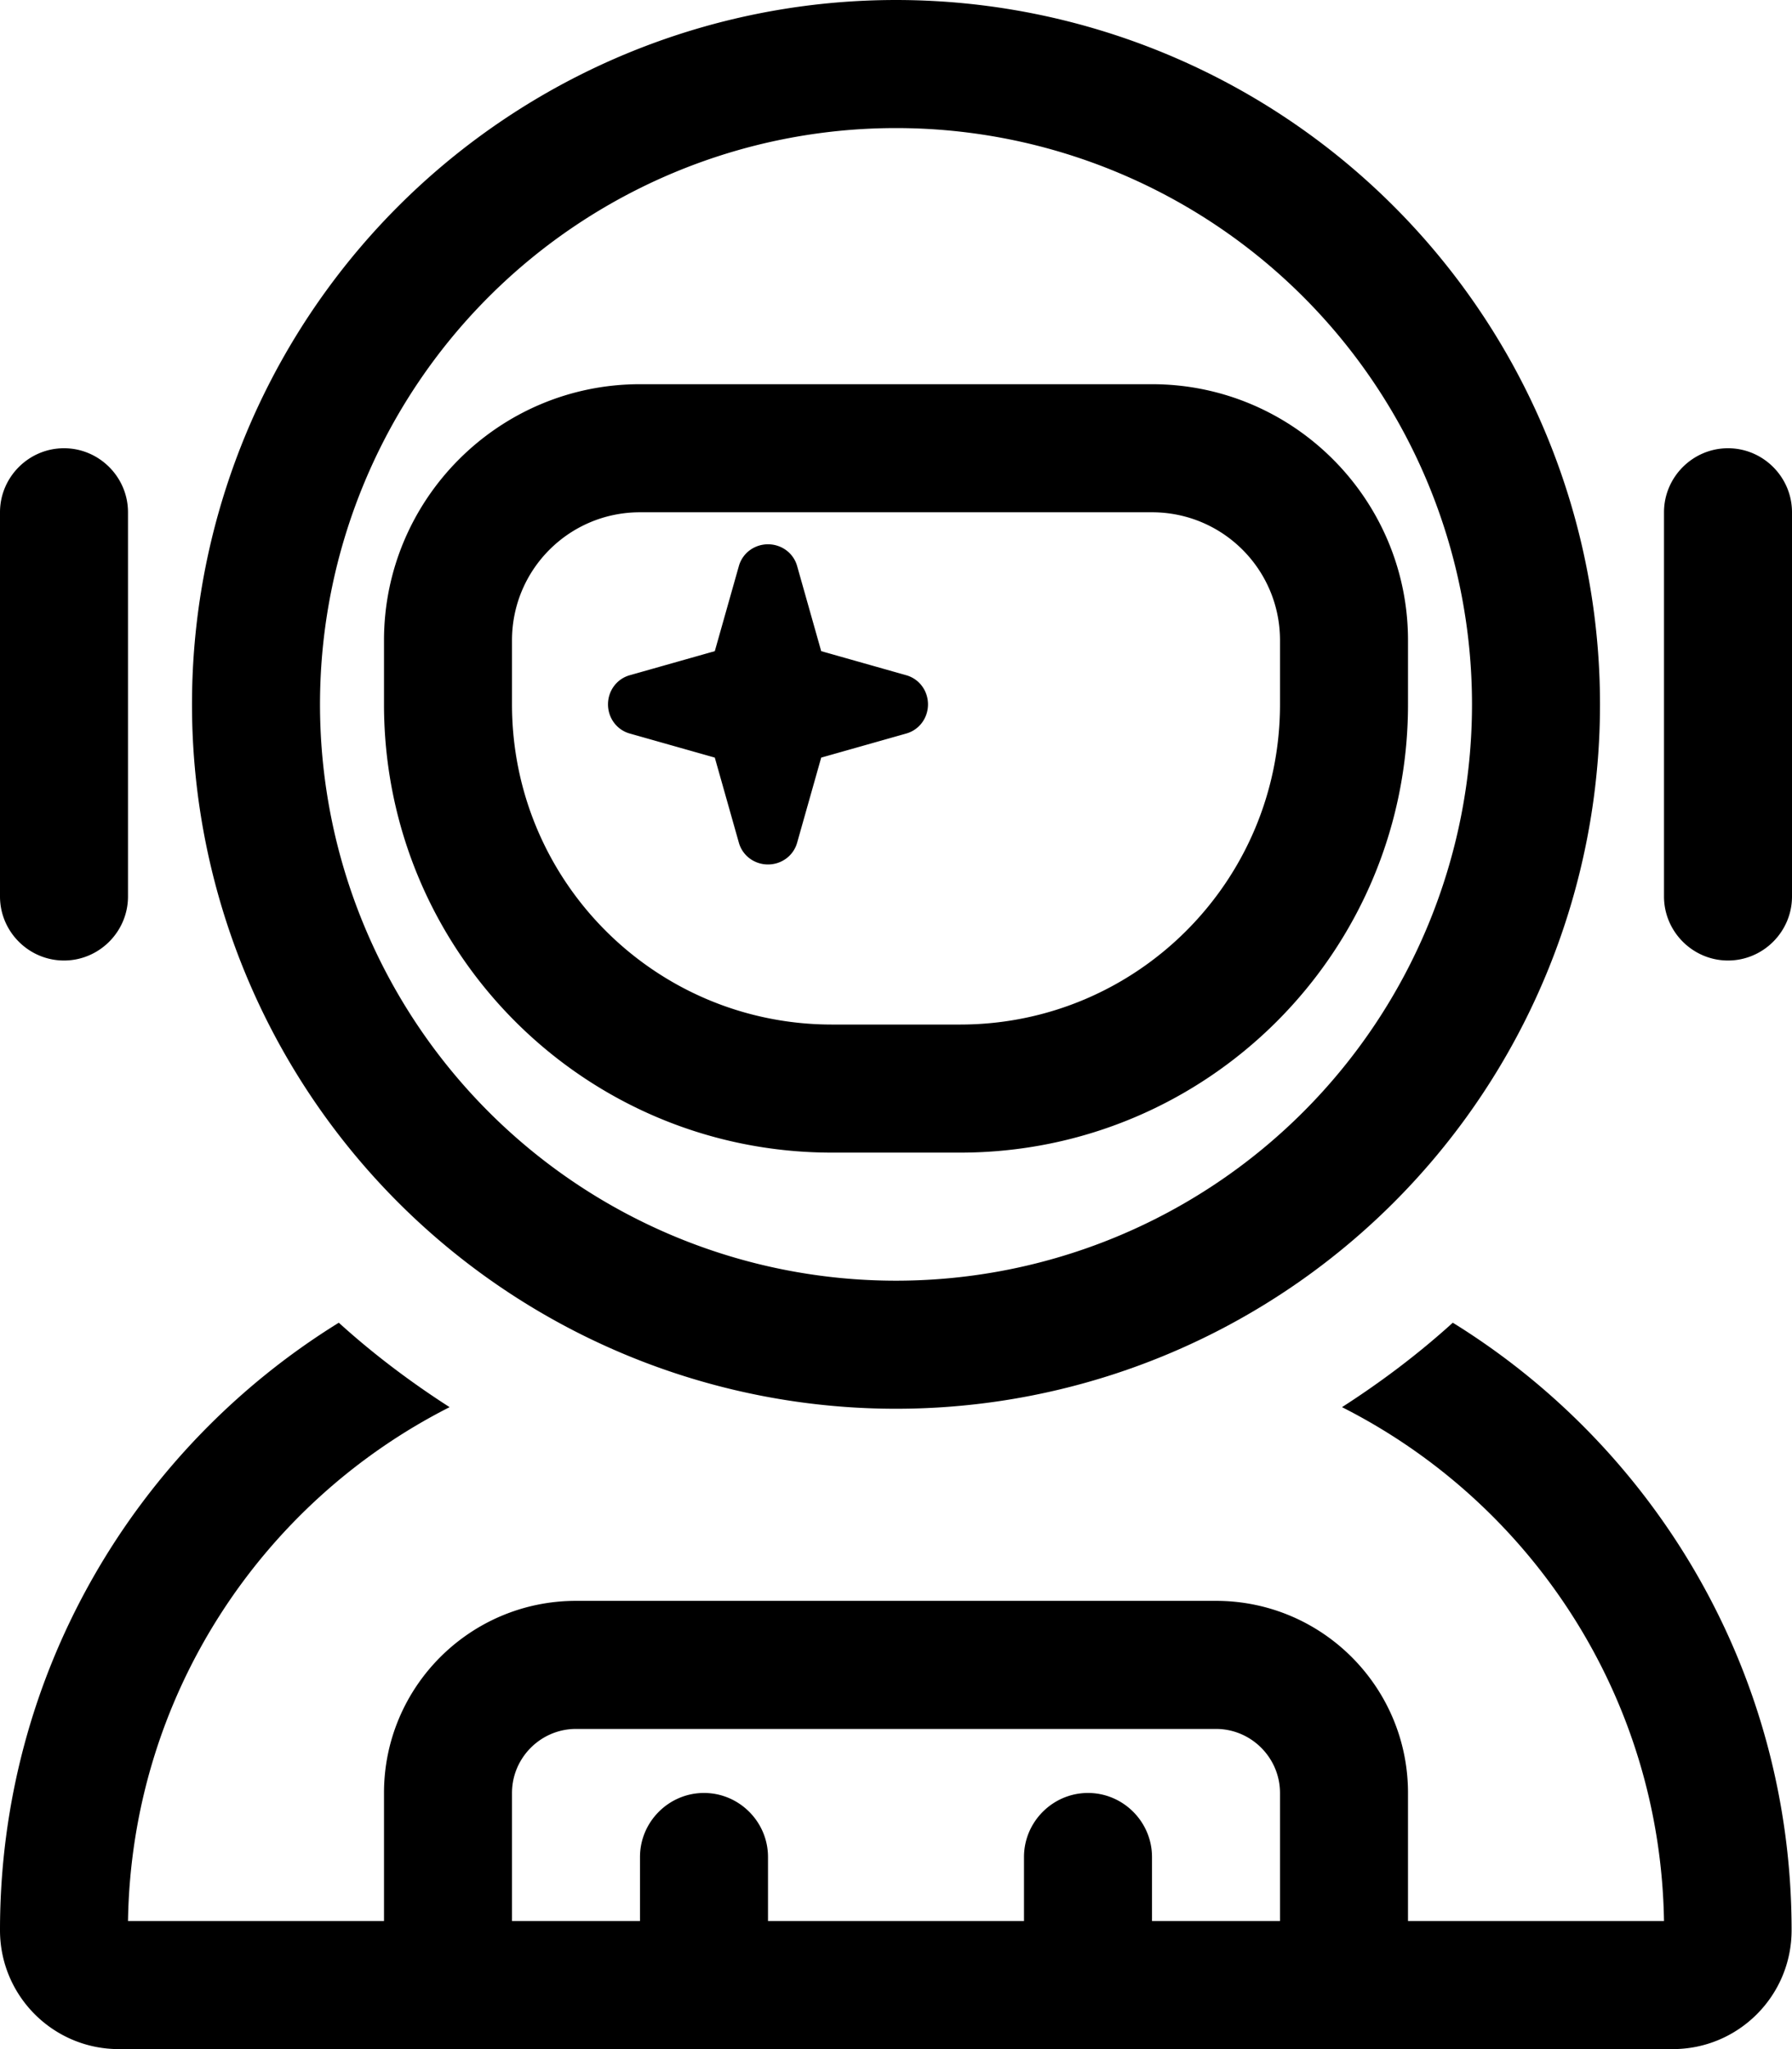
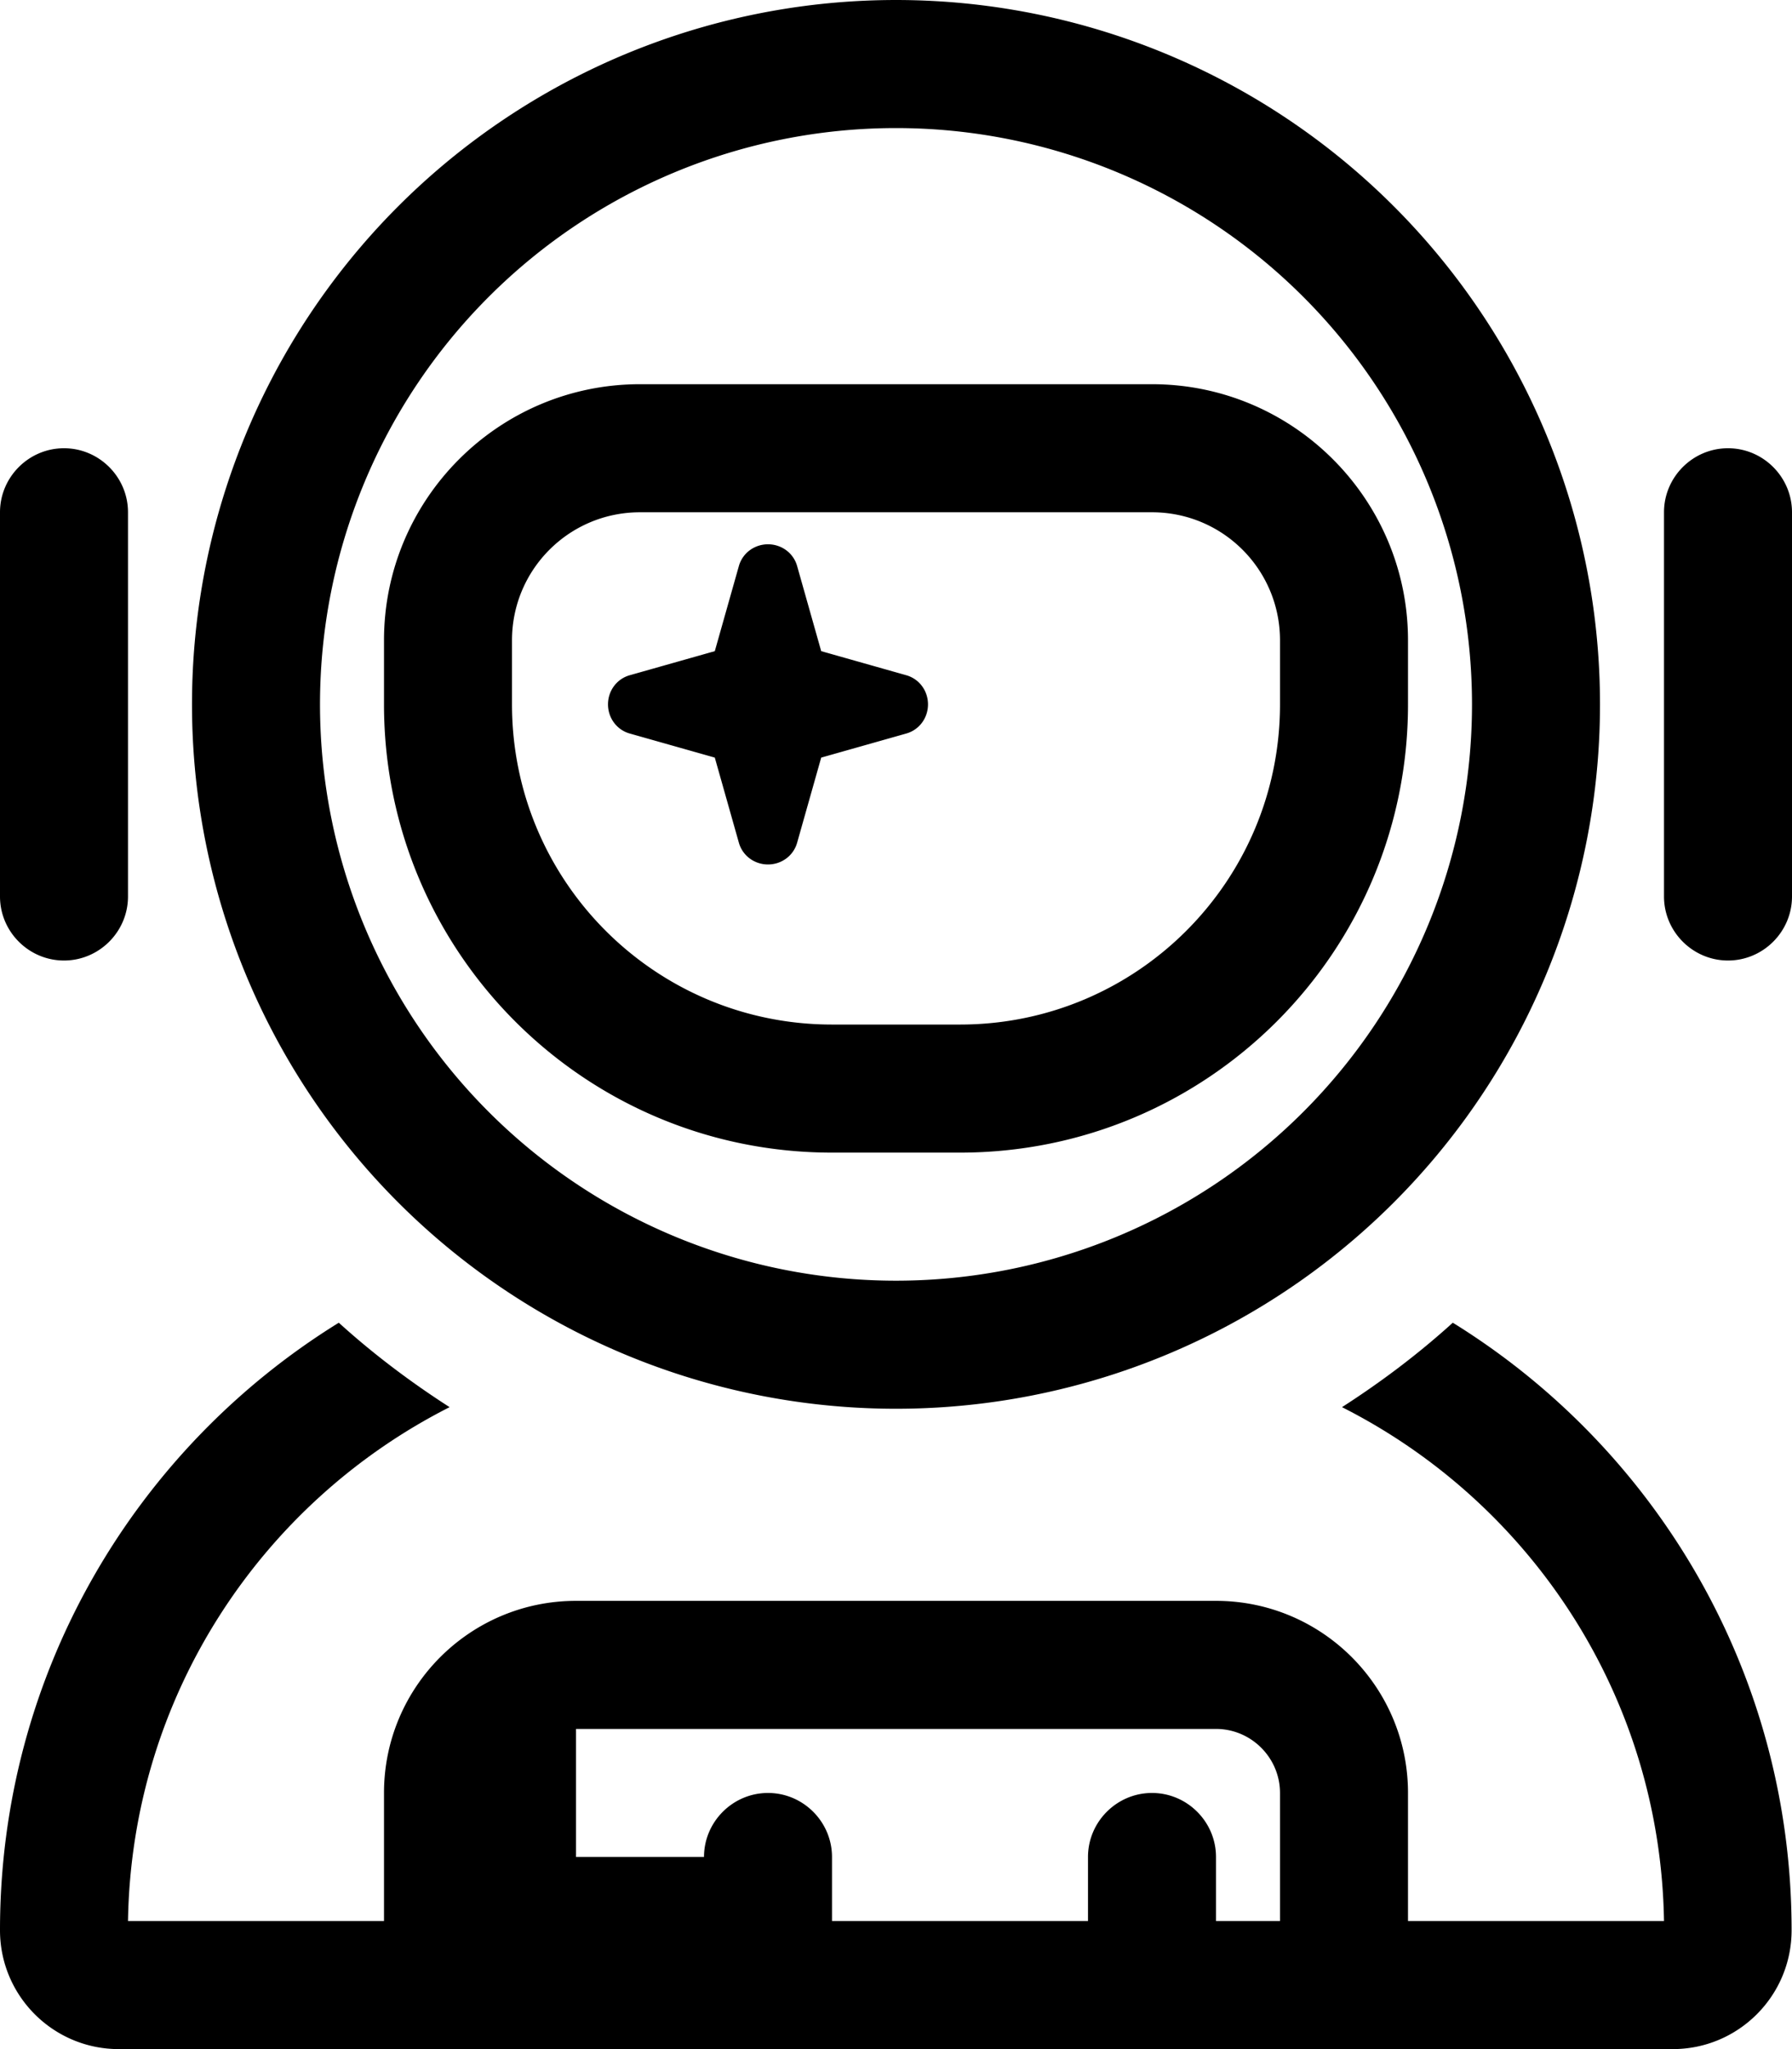
<svg xmlns="http://www.w3.org/2000/svg" viewBox="0 0 448 512">
-   <path d="M368 176A144 144 0 1 0 80 176a144 144 0 1 0 288 0zM48 176a176 176 0 1 1 352 0A176 176 0 1 1 48 176zM16 112c8.8 0 16 7.2 16 16v96c0 8.8-7.2 16-16 16s-16-7.2-16-16V128c0-8.8 7.2-16 16-16zm432 16v96c0 8.8-7.2 16-16 16s-16-7.2-16-16V128c0-8.8 7.2-16 16-16s16 7.2 16 16zM0 482.3c0-64.2 33.9-120.4 84.7-151.8c8.6 7.8 17.9 14.8 27.7 21.1C65.4 375.4 32.9 423.8 32 480H96V448c0-26.5 21.5-48 48-48H304c26.5 0 48 21.5 48 48v32h64c-.9-56.2-33.4-104.6-80.5-128.4c9.8-6.3 19.1-13.3 27.7-21.1c50.8 31.4 84.7 87.6 84.7 151.8c0 16.4-13.3 29.7-29.7 29.7H29.7C13.3 512 0 498.7 0 482.3zM288 480h32V448c0-8.8-7.2-16-16-16H144c-8.8 0-16 7.2-16 16v32h32V464c0-8.8 7.2-16 16-16s16 7.2 16 16v16h64V464c0-8.8 7.2-16 16-16s16 7.2 16 16v16zM205.3 162.7l21.2 6c3.3 .9 5.5 3.9 5.5 7.3s-2.2 6.4-5.5 7.3l-21.2 6-6 21.2c-.9 3.3-3.9 5.5-7.3 5.5s-6.4-2.2-7.3-5.5l-6-21.2-21.2-6c-3.3-.9-5.5-3.9-5.5-7.3s2.2-6.4 5.5-7.3l21.2-6 6-21.2c.9-3.3 3.9-5.5 7.3-5.5s6.4 2.2 7.3 5.5l6 21.2zM160 128c-17.7 0-32 14.3-32 32v16c0 44.2 35.8 80 80 80h32c44.2 0 80-35.8 80-80V160c0-17.7-14.3-32-32-32H160zM96 160c0-35.3 28.7-64 64-64H288c35.3 0 64 28.7 64 64v16c0 61.9-50.1 112-112 112H208c-61.9 0-112-50.1-112-112V160z" />
+   <path d="M368 176A144 144 0 1 0 80 176a144 144 0 1 0 288 0zM48 176a176 176 0 1 1 352 0A176 176 0 1 1 48 176zM16 112c8.8 0 16 7.2 16 16v96c0 8.8-7.2 16-16 16s-16-7.2-16-16V128c0-8.8 7.2-16 16-16zm432 16v96c0 8.8-7.2 16-16 16s-16-7.2-16-16V128c0-8.8 7.2-16 16-16s16 7.2 16 16zM0 482.3c0-64.2 33.9-120.4 84.7-151.8c8.6 7.8 17.9 14.8 27.7 21.1C65.4 375.4 32.9 423.8 32 480H96V448c0-26.5 21.5-48 48-48H304c26.5 0 48 21.5 48 48v32h64c-.9-56.2-33.4-104.6-80.5-128.4c9.8-6.3 19.1-13.3 27.7-21.1c50.8 31.4 84.7 87.6 84.7 151.8c0 16.4-13.3 29.7-29.7 29.7H29.7C13.3 512 0 498.7 0 482.3zM288 480h32V448c0-8.8-7.2-16-16-16H144v32h32V464c0-8.8 7.2-16 16-16s16 7.2 16 16v16h64V464c0-8.8 7.2-16 16-16s16 7.2 16 16v16zM205.3 162.7l21.2 6c3.3 .9 5.5 3.9 5.5 7.3s-2.2 6.4-5.5 7.3l-21.2 6-6 21.2c-.9 3.3-3.9 5.5-7.3 5.5s-6.4-2.2-7.3-5.5l-6-21.2-21.2-6c-3.3-.9-5.5-3.9-5.5-7.3s2.2-6.4 5.5-7.3l21.2-6 6-21.2c.9-3.3 3.9-5.5 7.3-5.5s6.4 2.2 7.3 5.5l6 21.2zM160 128c-17.7 0-32 14.3-32 32v16c0 44.2 35.8 80 80 80h32c44.2 0 80-35.8 80-80V160c0-17.7-14.3-32-32-32H160zM96 160c0-35.3 28.7-64 64-64H288c35.3 0 64 28.7 64 64v16c0 61.9-50.1 112-112 112H208c-61.9 0-112-50.1-112-112V160z" />
</svg>